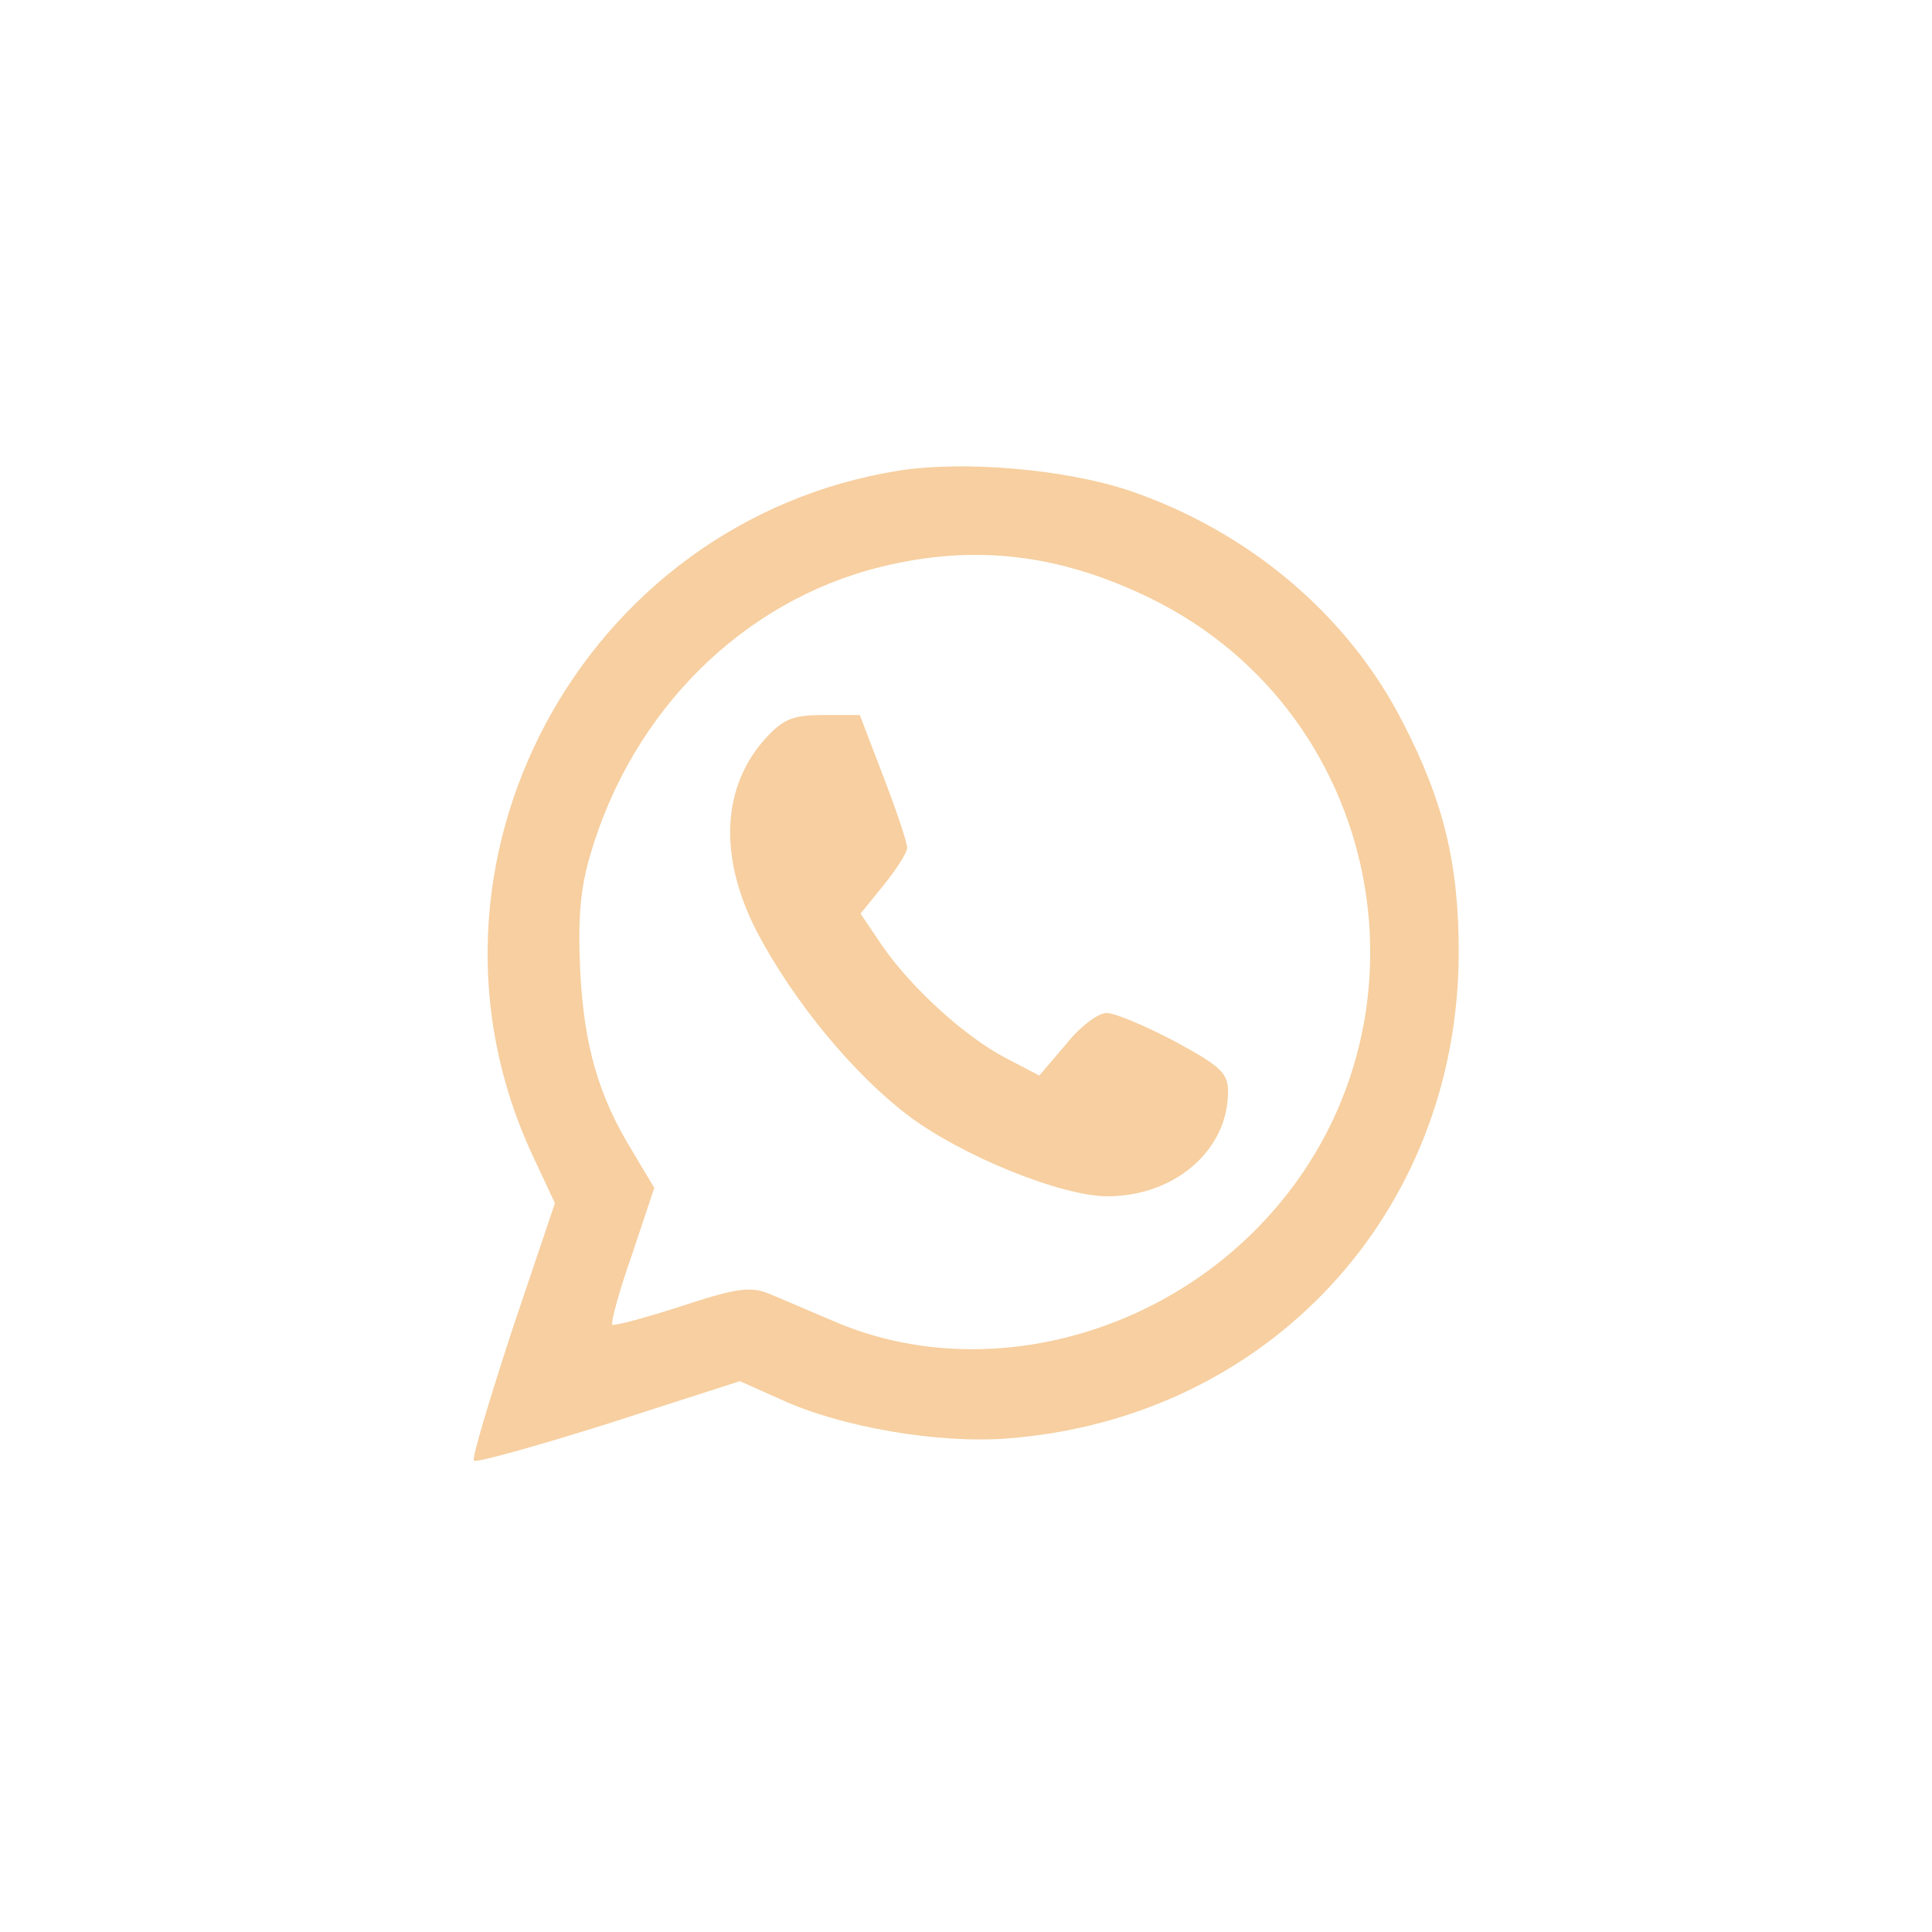
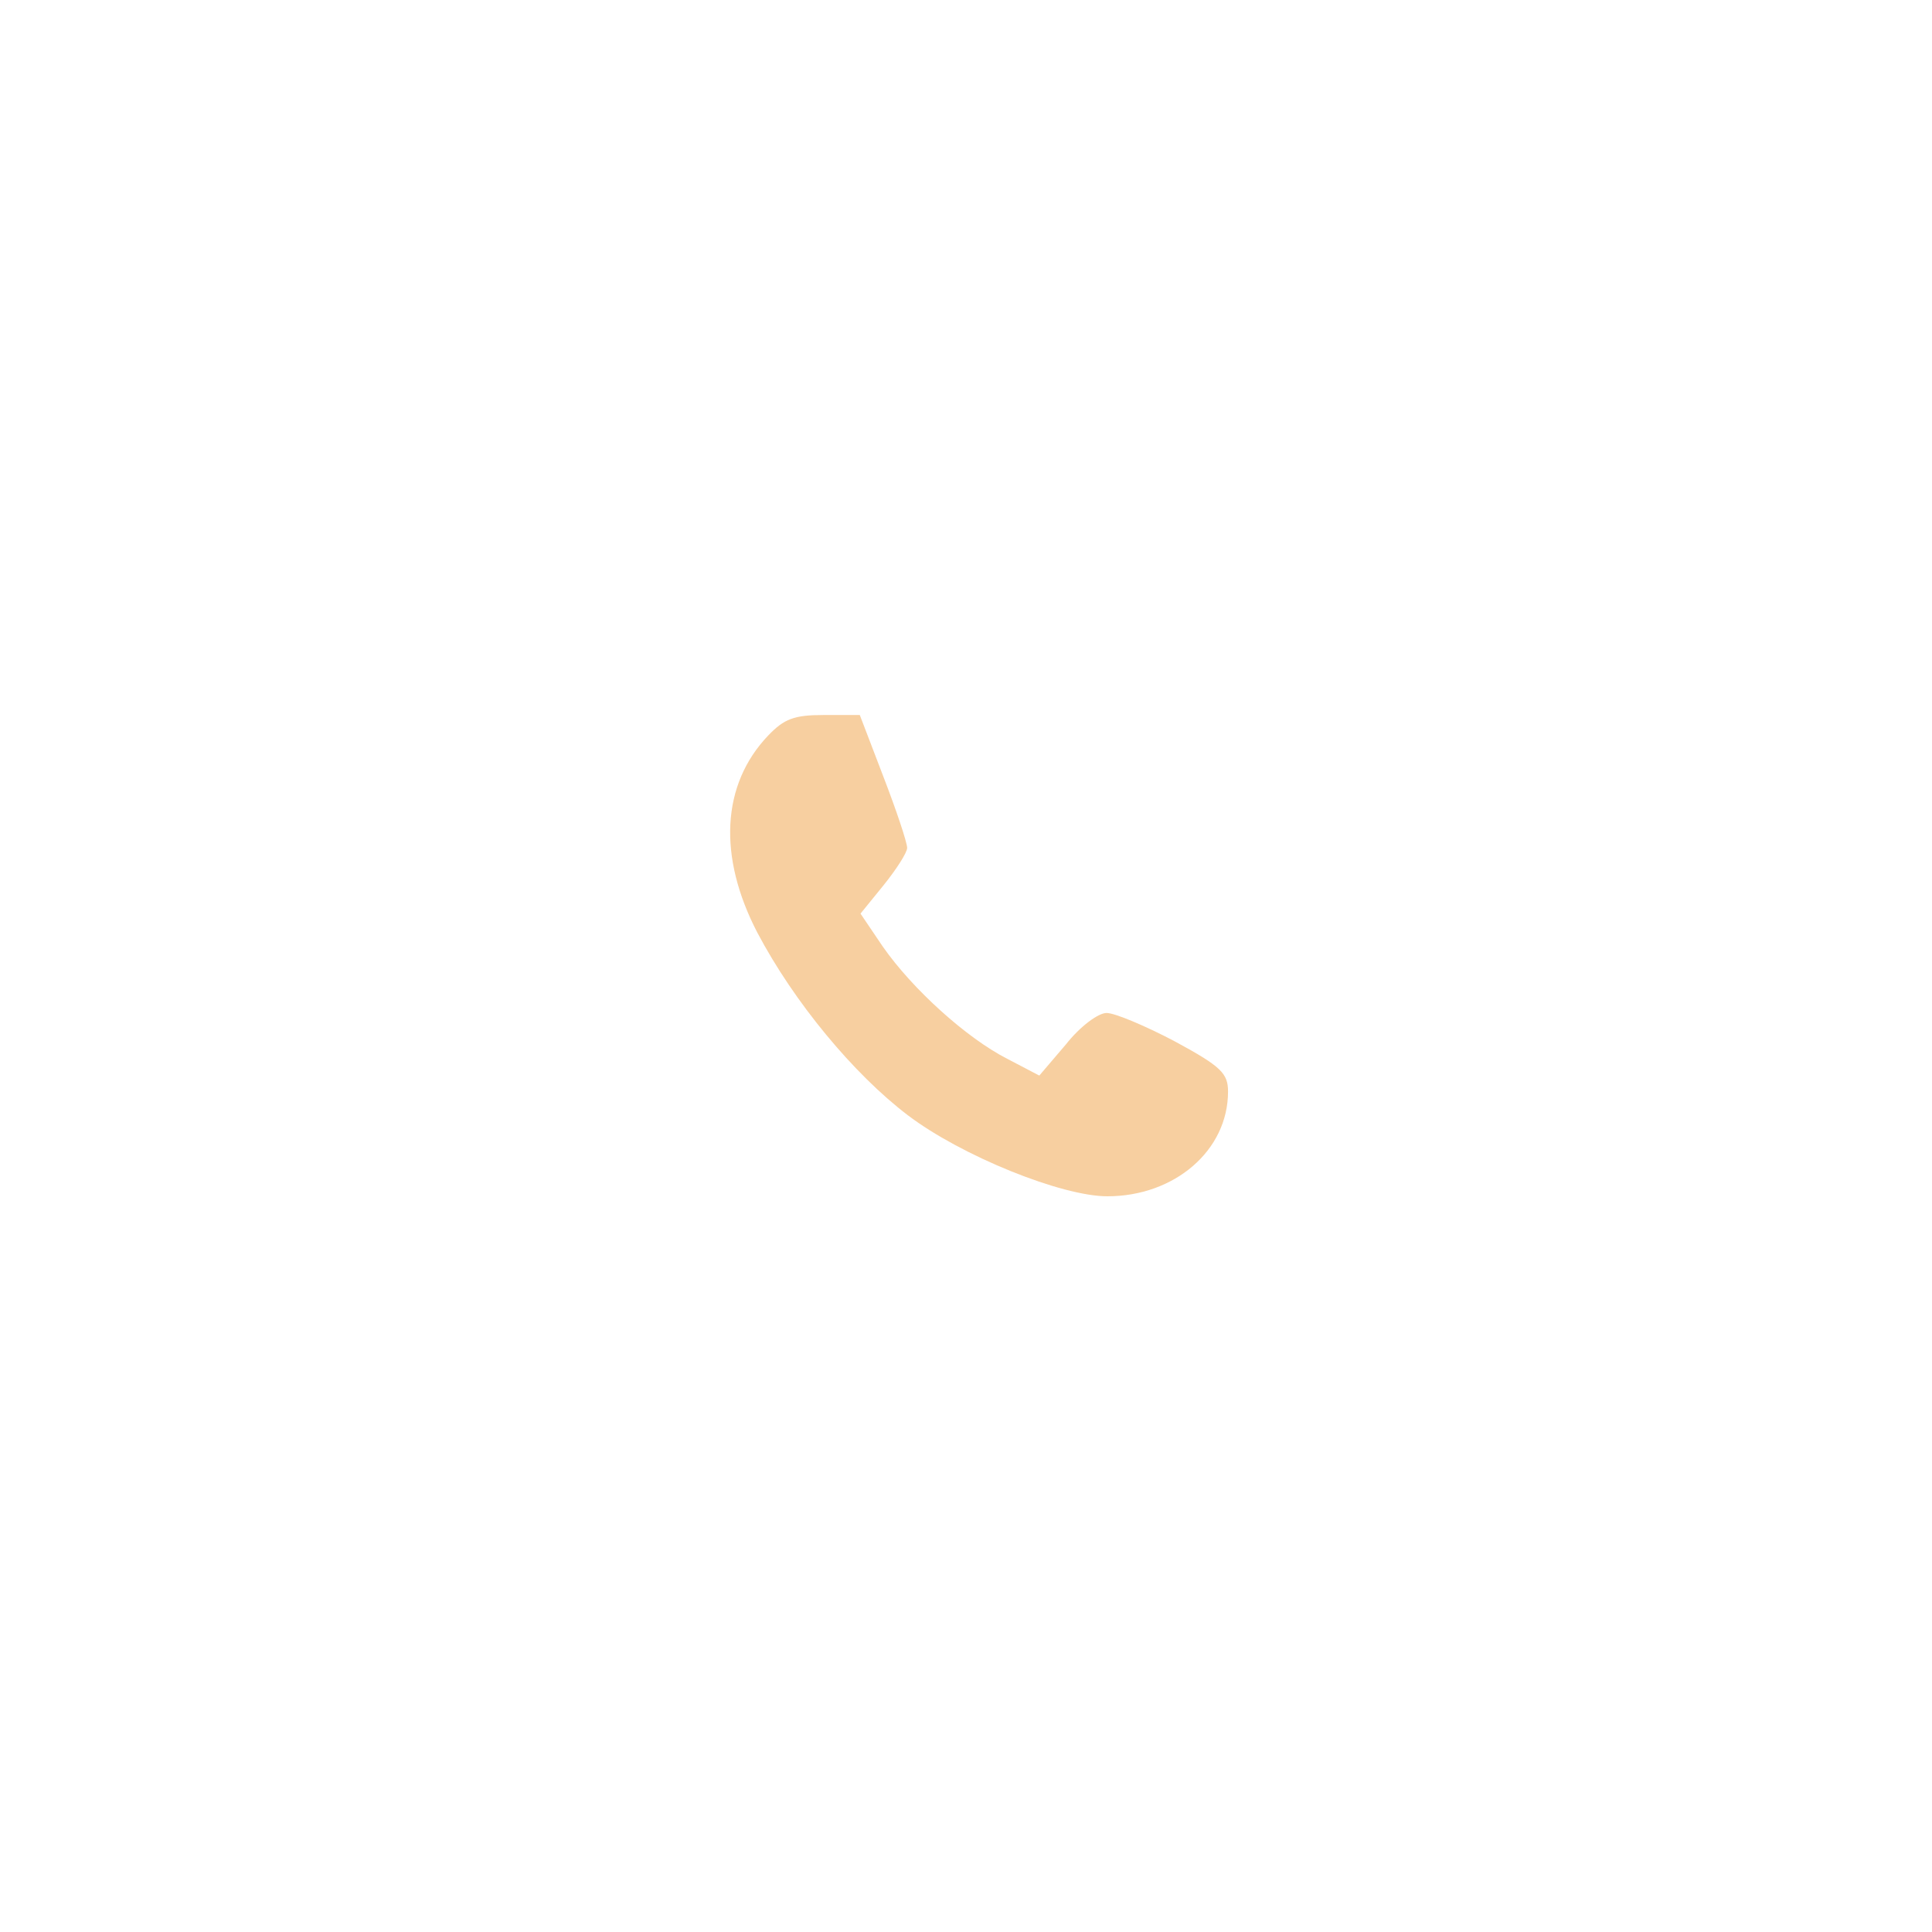
<svg xmlns="http://www.w3.org/2000/svg" width="35" height="35" viewBox="0 0 35 35" fill="none">
  <g opacity="0.8">
    <path d="M16.005 14.074C16.24 14.683 16.434 15.264 16.434 15.361C16.434 15.444 16.24 15.748 16.005 16.039L15.589 16.551L15.991 17.146C16.531 17.921 17.513 18.807 18.247 19.181L18.828 19.485L19.312 18.918C19.562 18.6 19.894 18.351 20.046 18.351C20.198 18.351 20.752 18.586 21.278 18.863C22.122 19.319 22.247 19.444 22.247 19.776C22.247 20.842 21.278 21.672 20.06 21.672C19.23 21.672 17.416 20.939 16.448 20.205C15.465 19.458 14.386 18.157 13.721 16.897C13.001 15.513 13.071 14.212 13.915 13.326C14.206 13.022 14.386 12.953 14.925 12.953H15.576L16.005 14.074Z" fill="#F5C388" />
-     <path fill-rule="evenodd" clip-rule="evenodd" d="M20.447 8.884C22.607 9.617 24.406 11.126 25.402 13.064C26.149 14.503 26.426 15.638 26.426 17.243C26.426 21.977 22.966 25.7 18.247 26.059C16.987 26.156 15.23 25.852 14.15 25.354L13.403 25.021L11.036 25.783C9.721 26.198 8.628 26.502 8.586 26.461C8.545 26.419 8.863 25.367 9.278 24.094L10.053 21.797L9.652 20.939C7.189 15.679 10.538 9.437 16.295 8.524C17.472 8.344 19.271 8.496 20.447 8.884ZM10.69 15.499C11.451 12.87 13.472 10.877 15.963 10.268C17.652 9.853 19.188 10.033 20.835 10.835C25.222 12.98 26.191 18.835 22.731 22.295C20.71 24.316 17.652 24.994 15.188 23.97C14.69 23.762 14.123 23.513 13.915 23.43C13.597 23.305 13.334 23.333 12.337 23.665C11.687 23.873 11.133 24.025 11.091 23.997C11.064 23.956 11.216 23.388 11.451 22.724L11.853 21.52L11.465 20.869C10.842 19.859 10.579 18.946 10.51 17.575C10.469 16.648 10.51 16.108 10.69 15.499Z" fill="#F5C388" />
  </g>
</svg>